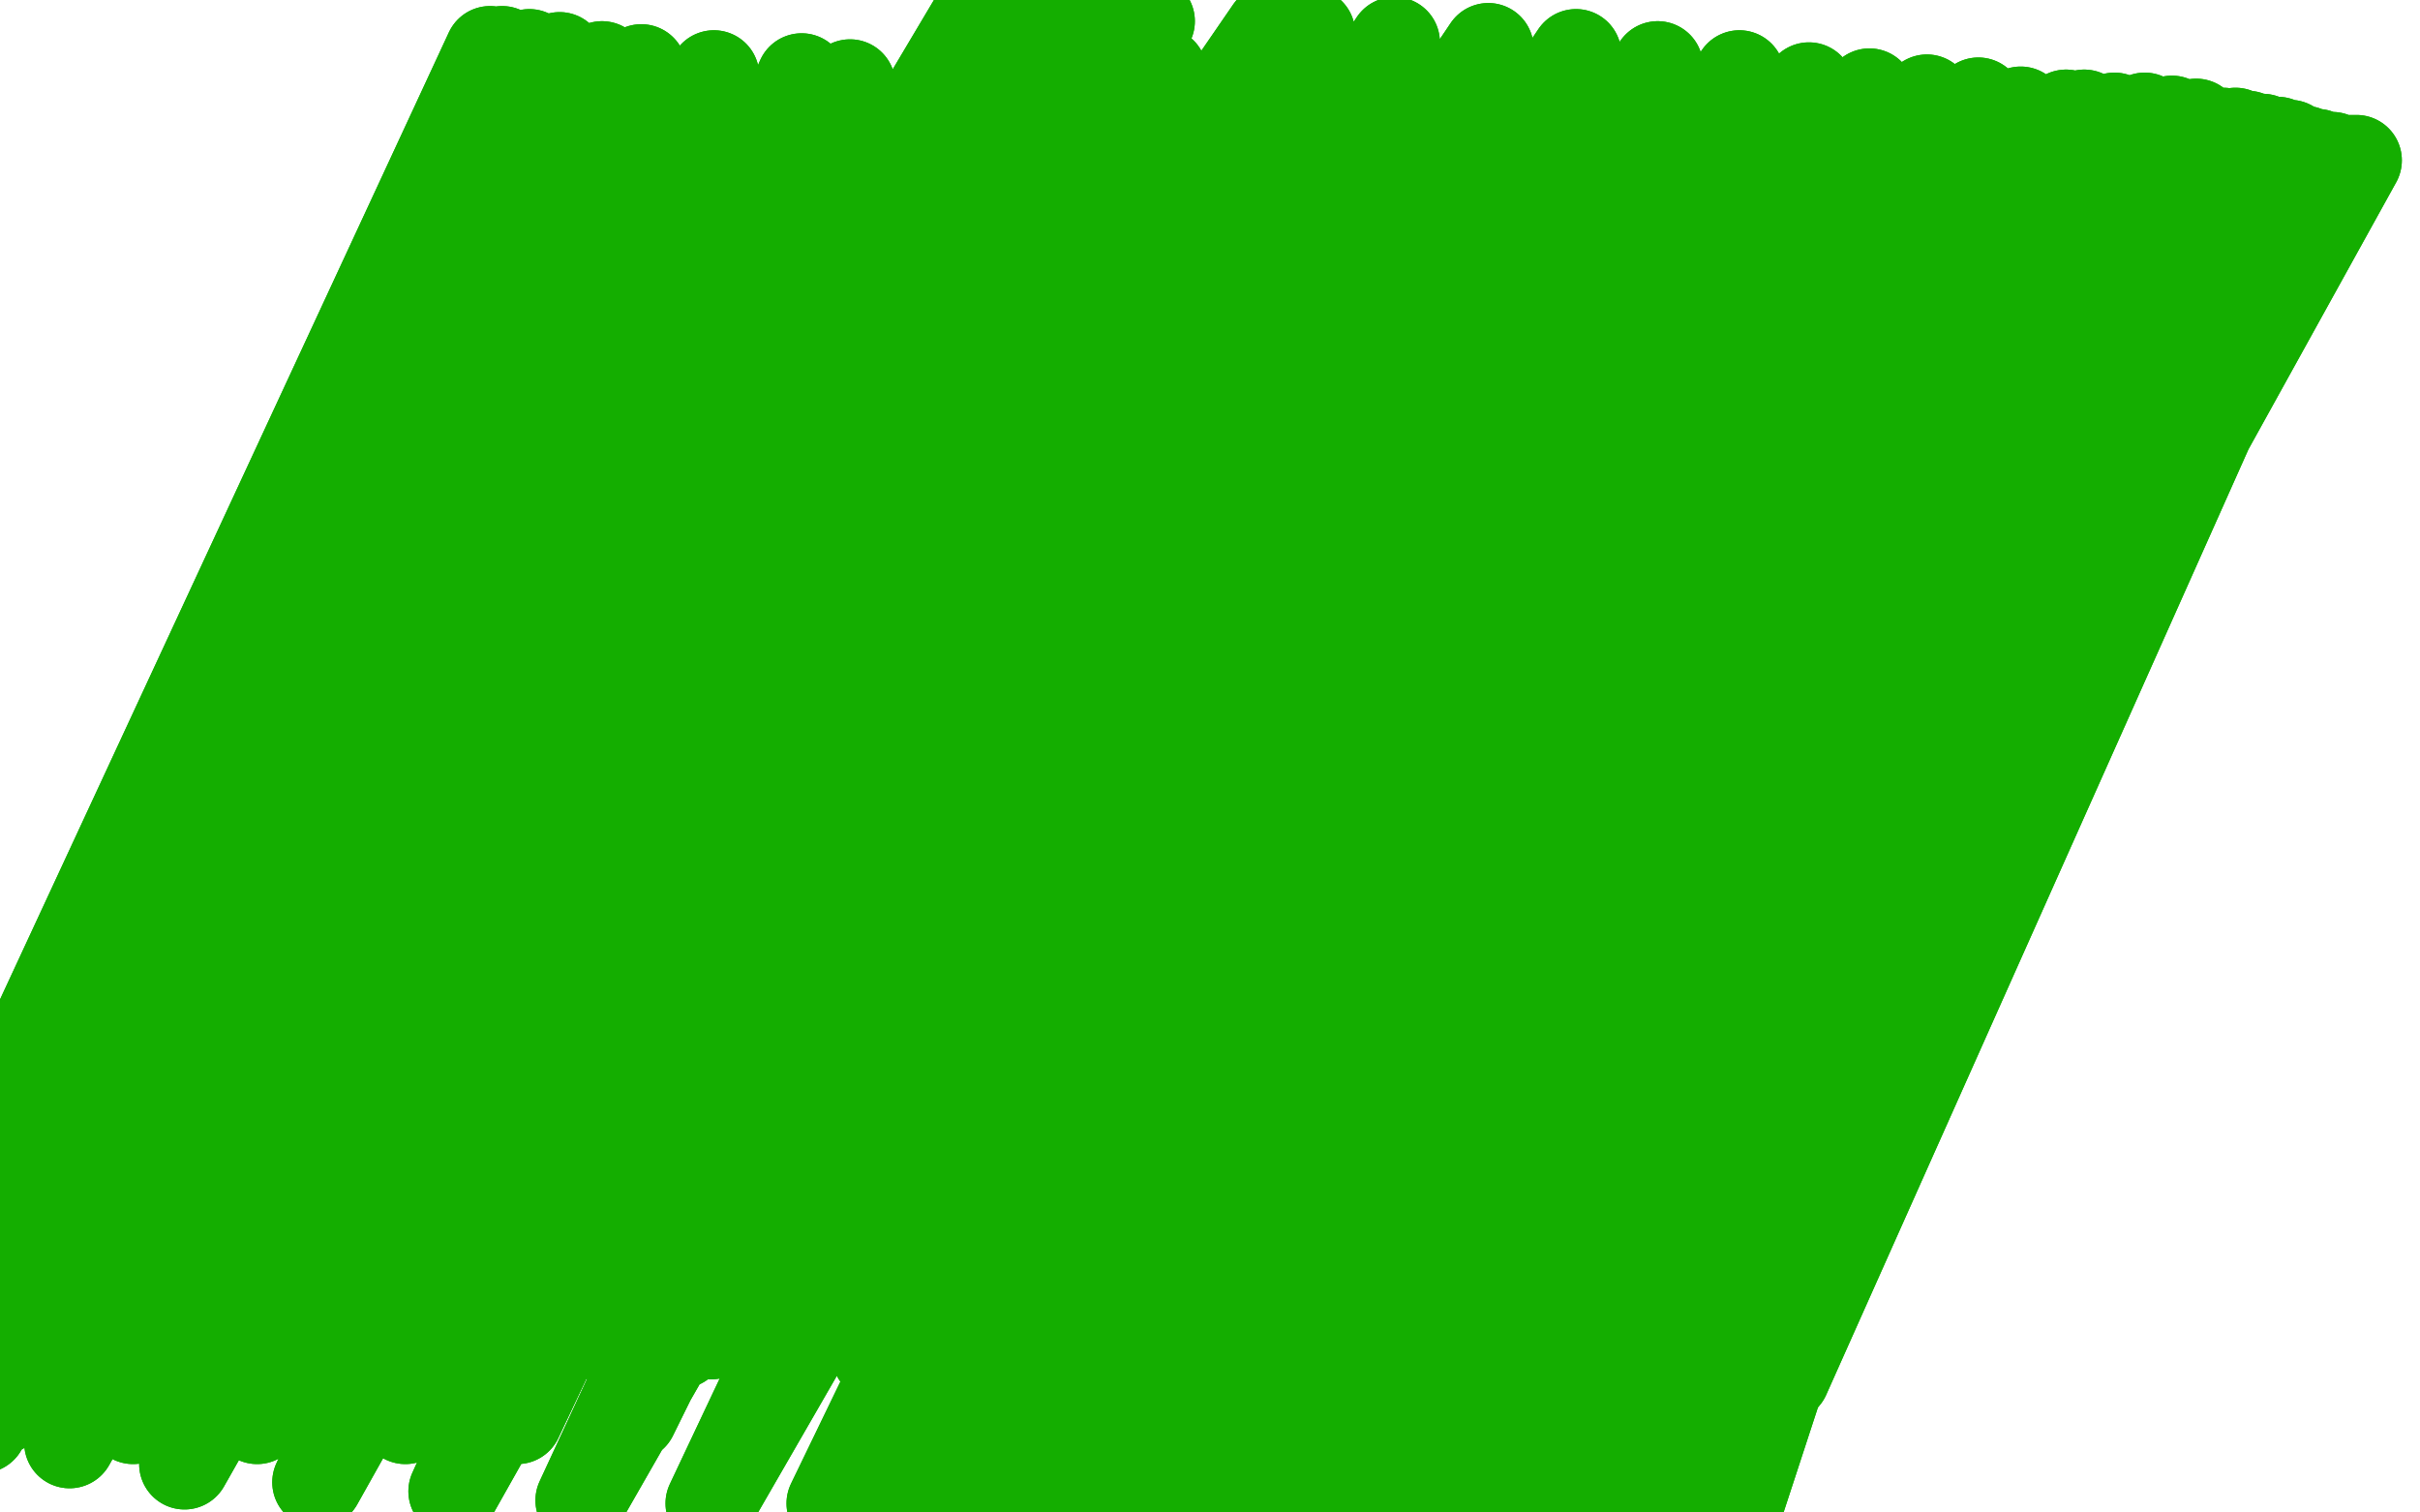
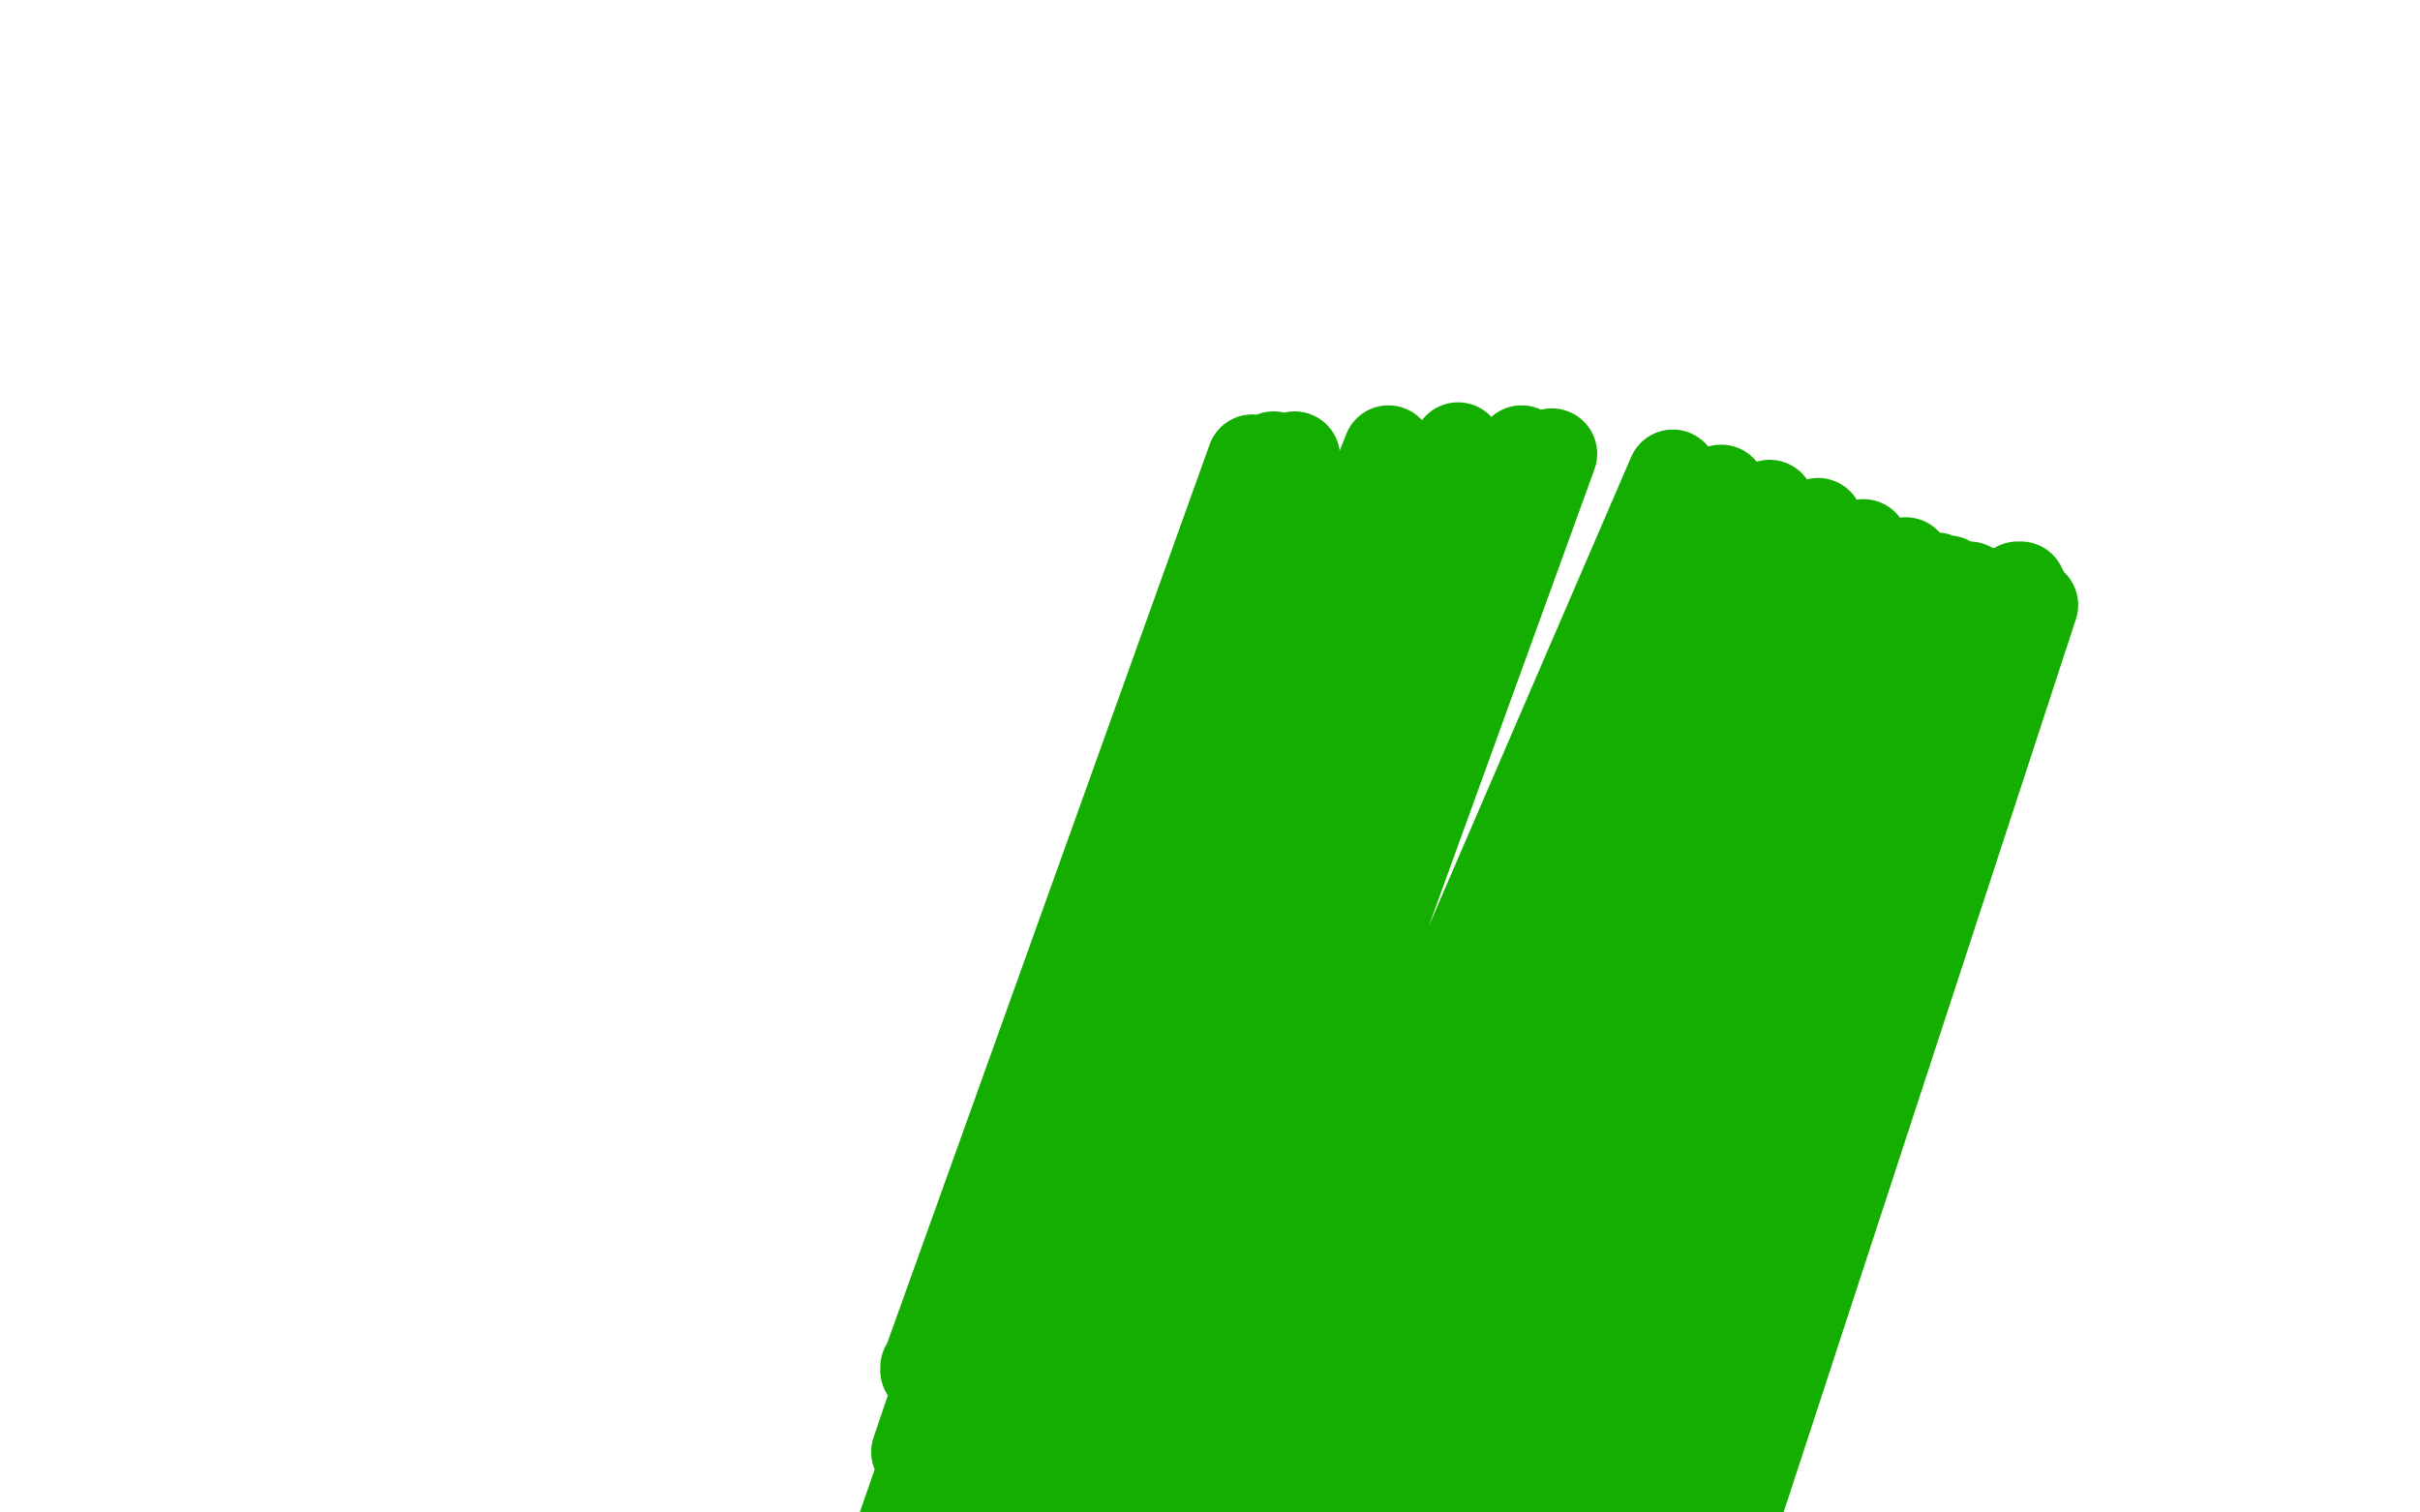
<svg xmlns="http://www.w3.org/2000/svg" width="800" height="500" version="1.1" style="stroke-antialiasing: false">
  <desc>This SVG has been created on https://colorillo.com/</desc>
  <rect x="0" y="0" width="800" height="500" style="fill: rgb(255,255,255); stroke-width:0" />
-   <polyline points="306,452 306,453 306,453 414,152 414,152 303,480 303,480 421,151 421,151 298,506 298,506 428,151 428,151 283,595 283,595 459,149 459,149 277,650 277,650 482,148 482,148 277,692 277,692 503,149 503,149 277,714 277,714 513,150 513,150 286,776 553,157 295,809 569,162 307,837 585,167 321,861 601,173 333,880 616,180 348,899 630,186 371,924 640,191 376,929 644,192 387,942 651,194 398,952 657,196 407,959 661,198 413,965 665,199 416,968 667,199 418,970 669,200 418,970 671,200 418,970 672,200 420,970 672,200 420,970 671,200 418,970 671,200 417,970 671,200 417,970 671,199 416,970 669,199 416,970 669,198 415,970 669,198 415,970 669,196 414,970 669,196 414,970 668,196 414,970 668,195 413,970 668,195 413,969 668,195 412,969 668,195 410,969 668,194 409,969 668,194 409,968 667,194" style="fill: none; stroke: #14ae00; stroke-width: 30; stroke-linejoin: round; stroke-linecap: round; stroke-antialiasing: false; stroke-antialias: 0; opacity: 1.0" />
  <polyline points="306,452 306,453 306,453 414,152 414,152 303,480 303,480 421,151 421,151 298,506 298,506 428,151 428,151 283,595 283,595 459,149 459,149 277,650 277,650 482,148 482,148 277,692 277,692 503,149 503,149 277,714 277,714 513,150 286,776 553,157 295,809 569,162 307,837 585,167 321,861 601,173 333,880 616,180 348,899 630,186 371,924 640,191 376,929 644,192 387,942 651,194 398,952 657,196 407,959 661,198 413,965 665,199 416,968 667,199 418,970 669,200 418,970 671,200 418,970 672,200 420,970 672,200 420,970 671,200 418,970 671,200 417,970 671,200 417,970 671,199 416,970 669,199 416,970 669,198 415,970 669,198 415,970 669,196 414,970 669,196 414,970 668,196 414,970 668,195 413,970 668,195 413,969 668,195 412,969 668,195 410,969 668,194 409,969 668,194 409,968 667,194 408,968 667,194 408,966 667,194" style="fill: none; stroke: #14ae00; stroke-width: 30; stroke-linejoin: round; stroke-linecap: round; stroke-antialiasing: false; stroke-antialias: 0; opacity: 1.0" />
-   <polyline points="353,25 354,25 354,25 220,344 220,344 363,28 363,28 225,347 225,347 379,32 379,32 243,352 243,352 413,43 413,43 280,363 280,363 425,46 425,46 292,366 292,366 453,54 453,54 320,373 320,373 482,61 482,61 348,380 348,380 511,68 377,388 538,74 405,398 564,78 431,404 591,82 457,411 616,85 481,419 639,88 503,426 661,90 524,433 682,91 542,439 698,91 557,445 713,91 564,447 731,91 572,450 735,91 575,451 739,91 579,452 741,91 581,453 745,91 585,454 746,91 586,455 748,91 587,455 749,90 588,455 750,90 590,455 751,90 590,455 753,90 590,455 753,89 590,455 750,88 586,458 742,85 577,460 725,80 560,462 696,74 534,463 666,70 504,465 643,69 473,465 614,69 437,463 585,67 401,461 553,65 361,456 521,59 325,453 490,53 290,448 460,45 258,446 431,38 225,444 406,30 196,441 384,24 172,439 366,17 150,437 354,13 134,433 344,9 120,431 336,6 109,428 331,4 101,425 327,3 96,424 325,2 92,422 325,2 91,422 325,2 90,422 325,2 89,422 325,2 88,421 325,2 84,421 325,2 82,419 325,2 80,419 325,2 79,419 325,2 77,419 326,2 79,419 329,3 82,421 339,4 91,423 357,6 109,425 380,7 132,429 420,10 168,433 433,11 180,436 461,14 207,439 492,16 235,441 521,18 262,445 548,22 290,448 575,25 314,452 598,29 338,455 618,31 359,459 637,33 379,461 654,34 398,463 668,37 415,466 683,38 433,469 689,38 440,469 699,39 452,472 709,39 464,473 718,40 473,474 726,41 482,475 735,44 490,476 739,44 492,476 743,45 498,477 748,46 503,478 753,47 507,480 757,48 512,481 762,50 518,482 766,51 524,483 771,52 528,483 775,53 533,484 777,53 536,484 779,53 539,485 779,53 540,485 778,53 540,485 772,53 540,485 757,50 532,484 738,46 519,483 713,44 497,480 684,43 472,477 655,43 444,476 618,41 413,476 587,40 373,474 551,39 334,472 513,37 294,469 469,34 251,468 424,32 209,468 379,30 171,469 335,29 134,469 281,28 85,469 265,26 70,469 236,25 44,469 212,23 20,468 199,22 0,466 185,19 -17,465 175,18 -35,463 166,17 -41,463 162,17 -45,463 162,18 -45,463 165,19 -43,465 178,23 -29,467 199,29 -6,472 231,37 23,477 267,44 61,484 307,50 105,490 349,55 150,493 394,60 192,496 440,63 235,497 483,67 275,497" style="fill: none; stroke: #14ae00; stroke-width: 30; stroke-linejoin: round; stroke-linecap: round; stroke-antialiasing: false; stroke-antialias: 0; opacity: 1.0" />
-   <polyline points="353,25 354,25 354,25 220,344 220,344 363,28 363,28 225,347 225,347 379,32 379,32 243,352 243,352 413,43 413,43 280,363 280,363 425,46 425,46 292,366 292,366 453,54 453,54 320,373 320,373 482,61 482,61 348,380 511,68 377,388 538,74 405,398 564,78 431,404 591,82 457,411 616,85 481,419 639,88 503,426 661,90 524,433 682,91 542,439 698,91 557,445 713,91 564,447 731,91 572,450 735,91 575,451 739,91 579,452 741,91 581,453 745,91 585,454 746,91 586,455 748,91 587,455 749,90 588,455 750,90 590,455 751,90 590,455 753,90 590,455 753,89 590,455 750,88 586,458 742,85 577,460 725,80 560,462 696,74 534,463 666,70 504,465 643,69 473,465 614,69 437,463 585,67 401,461 553,65 361,456 521,59 325,453 490,53 290,448 460,45 258,446 431,38 225,444 406,30 196,441 384,24 172,439 366,17 150,437 354,13 134,433 344,9 120,431 336,6 109,428 331,4 101,425 327,3 96,424 325,2 92,422 325,2 91,422 325,2 90,422 325,2 89,422 325,2 88,421 325,2 84,421 325,2 82,419 325,2 80,419 325,2 79,419 325,2 77,419 326,2 79,419 329,3 82,421 339,4 91,423 357,6 109,425 380,7 132,429 420,10 168,433 433,11 180,436 461,14 207,439 492,16 235,441 521,18 262,445 548,22 290,448 575,25 314,452 598,29 338,455 618,31 359,459 637,33 379,461 654,34 398,463 668,37 415,466 683,38 433,469 689,38 440,469 699,39 452,472 709,39 464,473 718,40 473,474 726,41 482,475 735,44 490,476 739,44 492,476 743,45 498,477 748,46 503,478 753,47 507,480 757,48 512,481 762,50 518,482 766,51 524,483 771,52 528,483 775,53 533,484 777,53 536,484 779,53 539,485 779,53 540,485 778,53 540,485 772,53 540,485 757,50 532,484 738,46 519,483 713,44 497,480 684,43 472,477 655,43 444,476 618,41 413,476 587,40 373,474 551,39 334,472 513,37 294,469 469,34 251,468 424,32 209,468 379,30 171,469 335,29 134,469 281,28 85,469 265,26 70,469 236,25 44,469 212,23 20,468 199,22 0,466 185,19 -17,465 175,18 -35,463 166,17 -41,463 162,17 -45,463 162,18 -45,463 165,19 -43,465 178,23 -29,467 199,29 -6,472 231,37 23,477 267,44 61,484 307,50 105,490 349,55 150,493 394,60 192,496 440,63 235,497 483,67 275,497 523,69 309,497 564,75 347,498 576,76 357,497 595,85 371,497" style="fill: none; stroke: #14ae00; stroke-width: 30; stroke-linejoin: round; stroke-linecap: round; stroke-antialiasing: false; stroke-antialias: 0; opacity: 1.0" />
</svg>